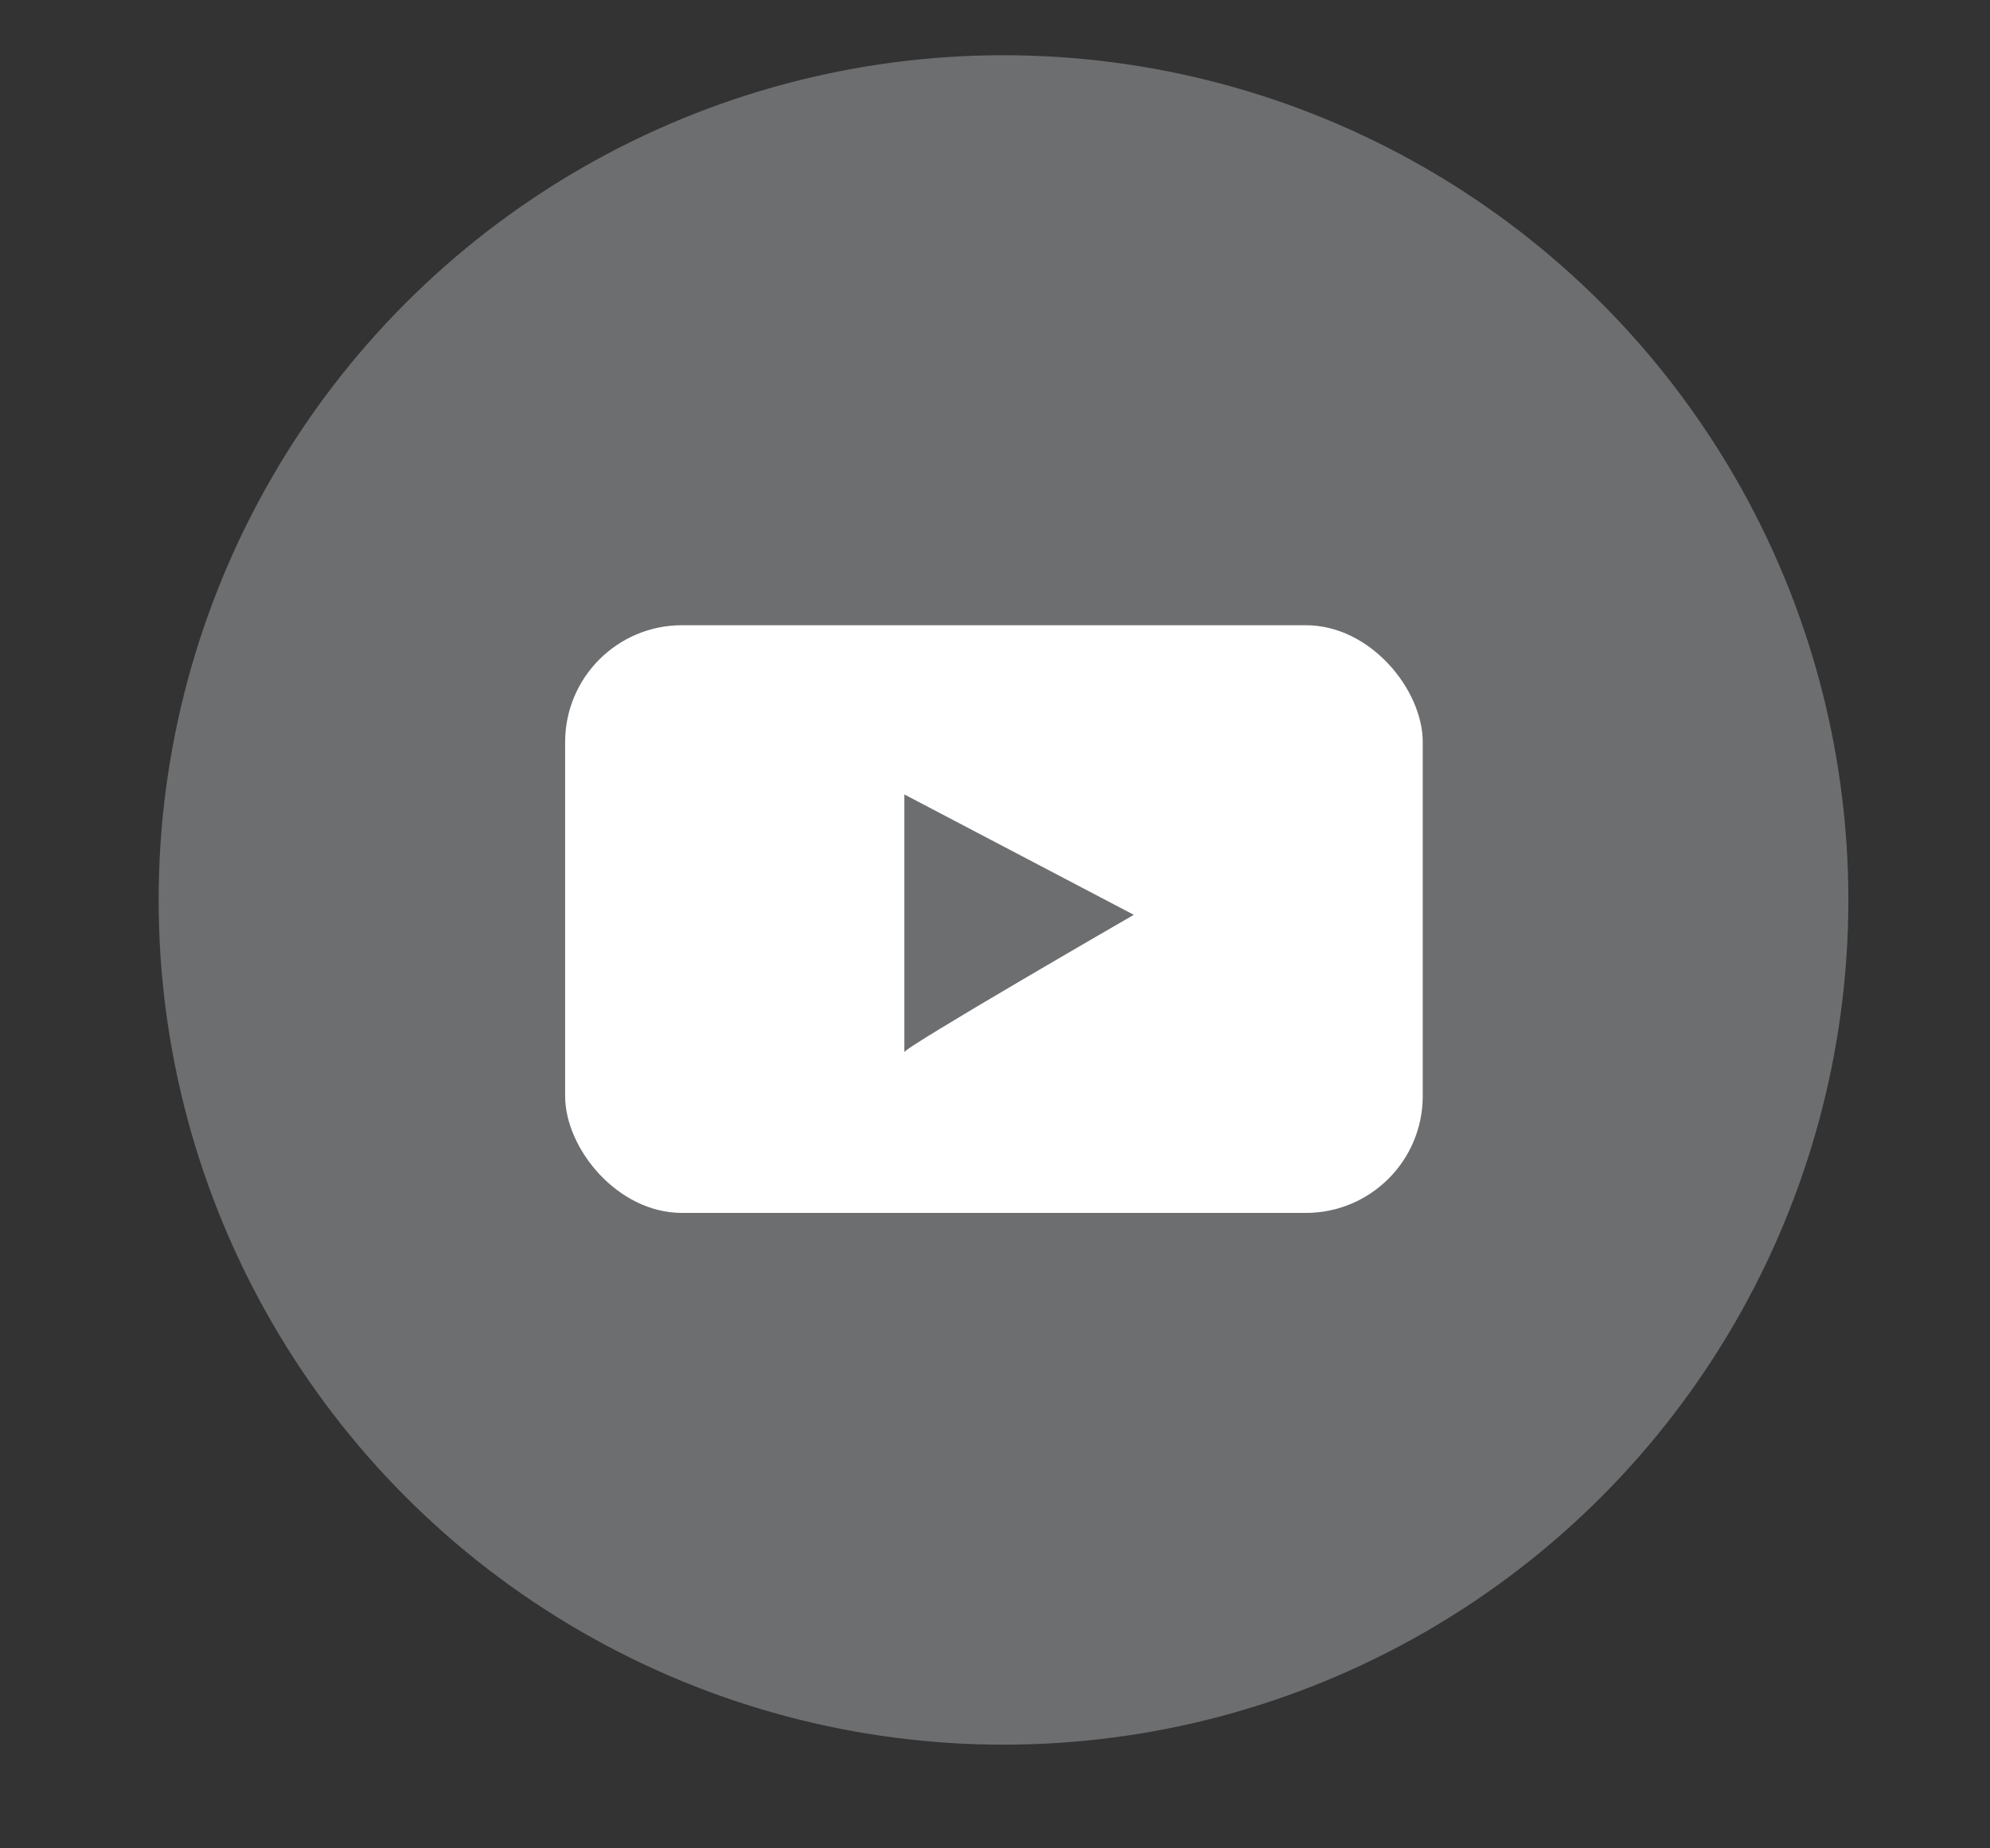
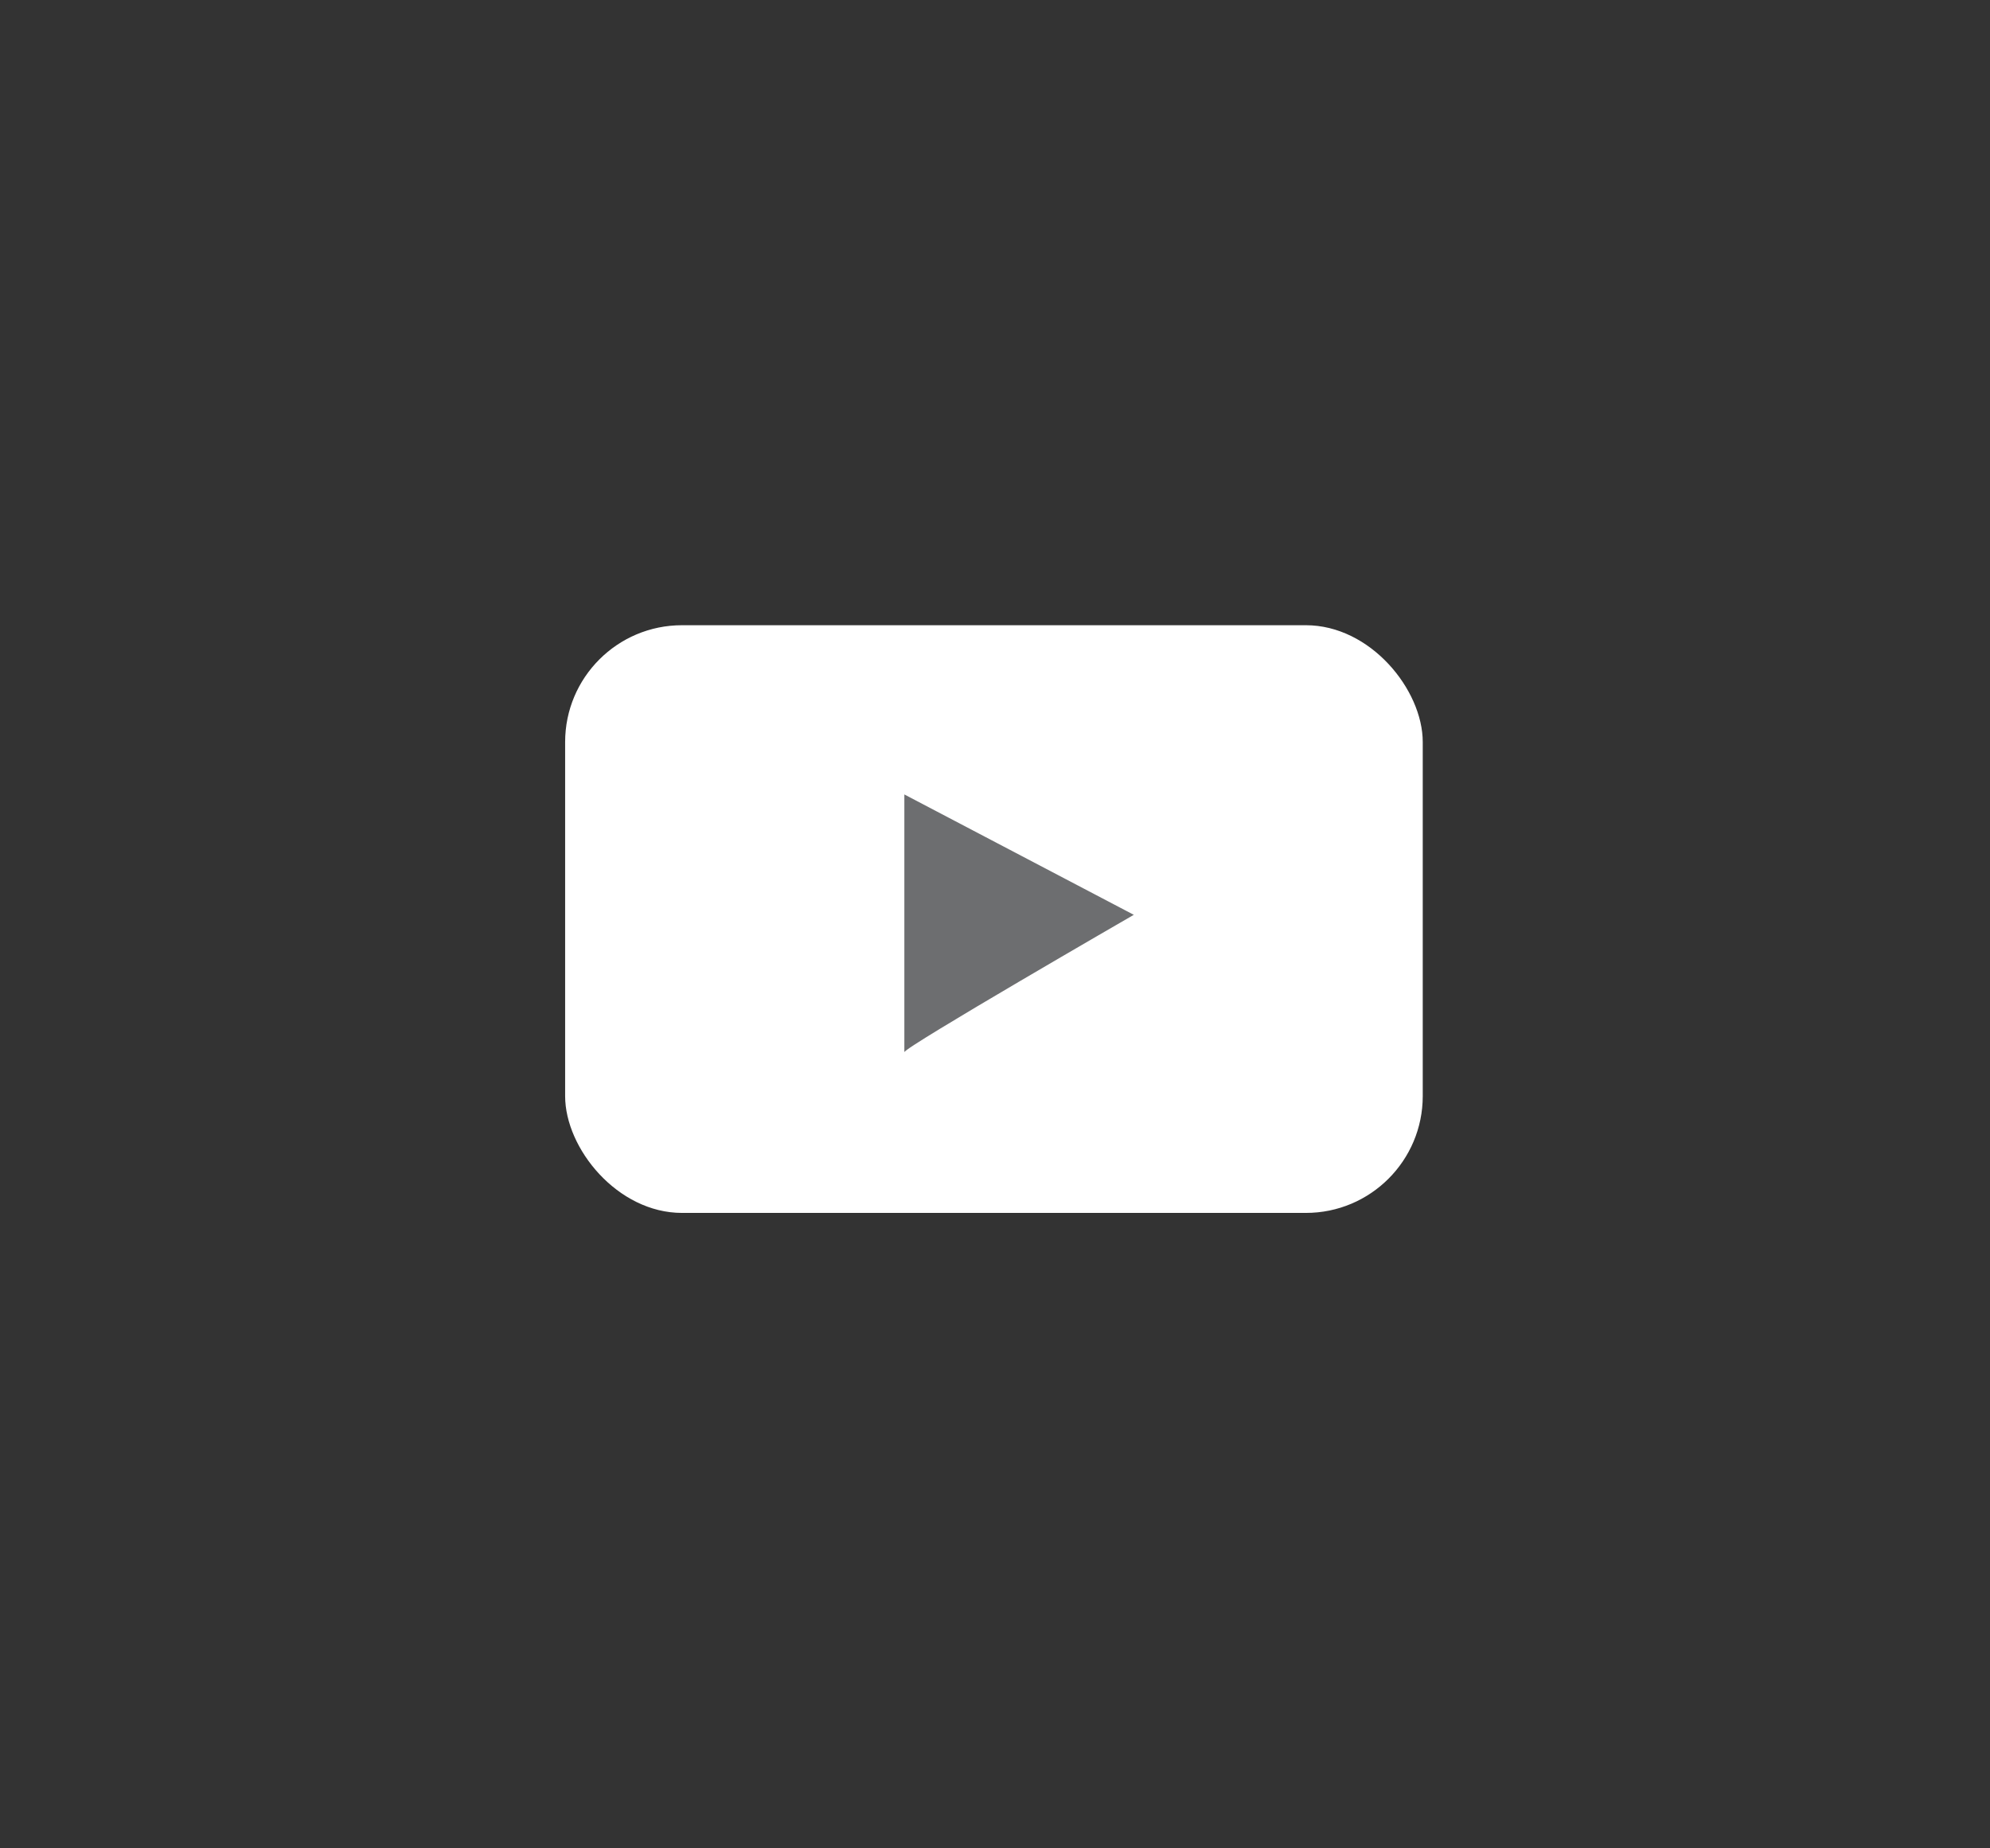
<svg xmlns="http://www.w3.org/2000/svg" id="Capa_1" data-name="Capa 1" viewBox="0 0 281 261">
  <rect x="0" y="0" width="281" height="261" fill="#333333" stroke="none" />
-   <circle cx="141.7" cy="127.1" r="119.3" fill="#6d6e70" />
  <rect x="79.8" y="88.3" width="121.1" height="83" rx="16.5" ry="16.5" fill="#fff" />
-   <path d="M127.7,112.2s0,37.1,0,36.4,32.4-19.4,32.4-19.4l-32.4-17Z" fill="#6d6e70" />
+   <path d="M127.7,112.2s0,37.1,0,36.4,32.4-19.4,32.4-19.4Z" fill="#6d6e70" />
</svg>